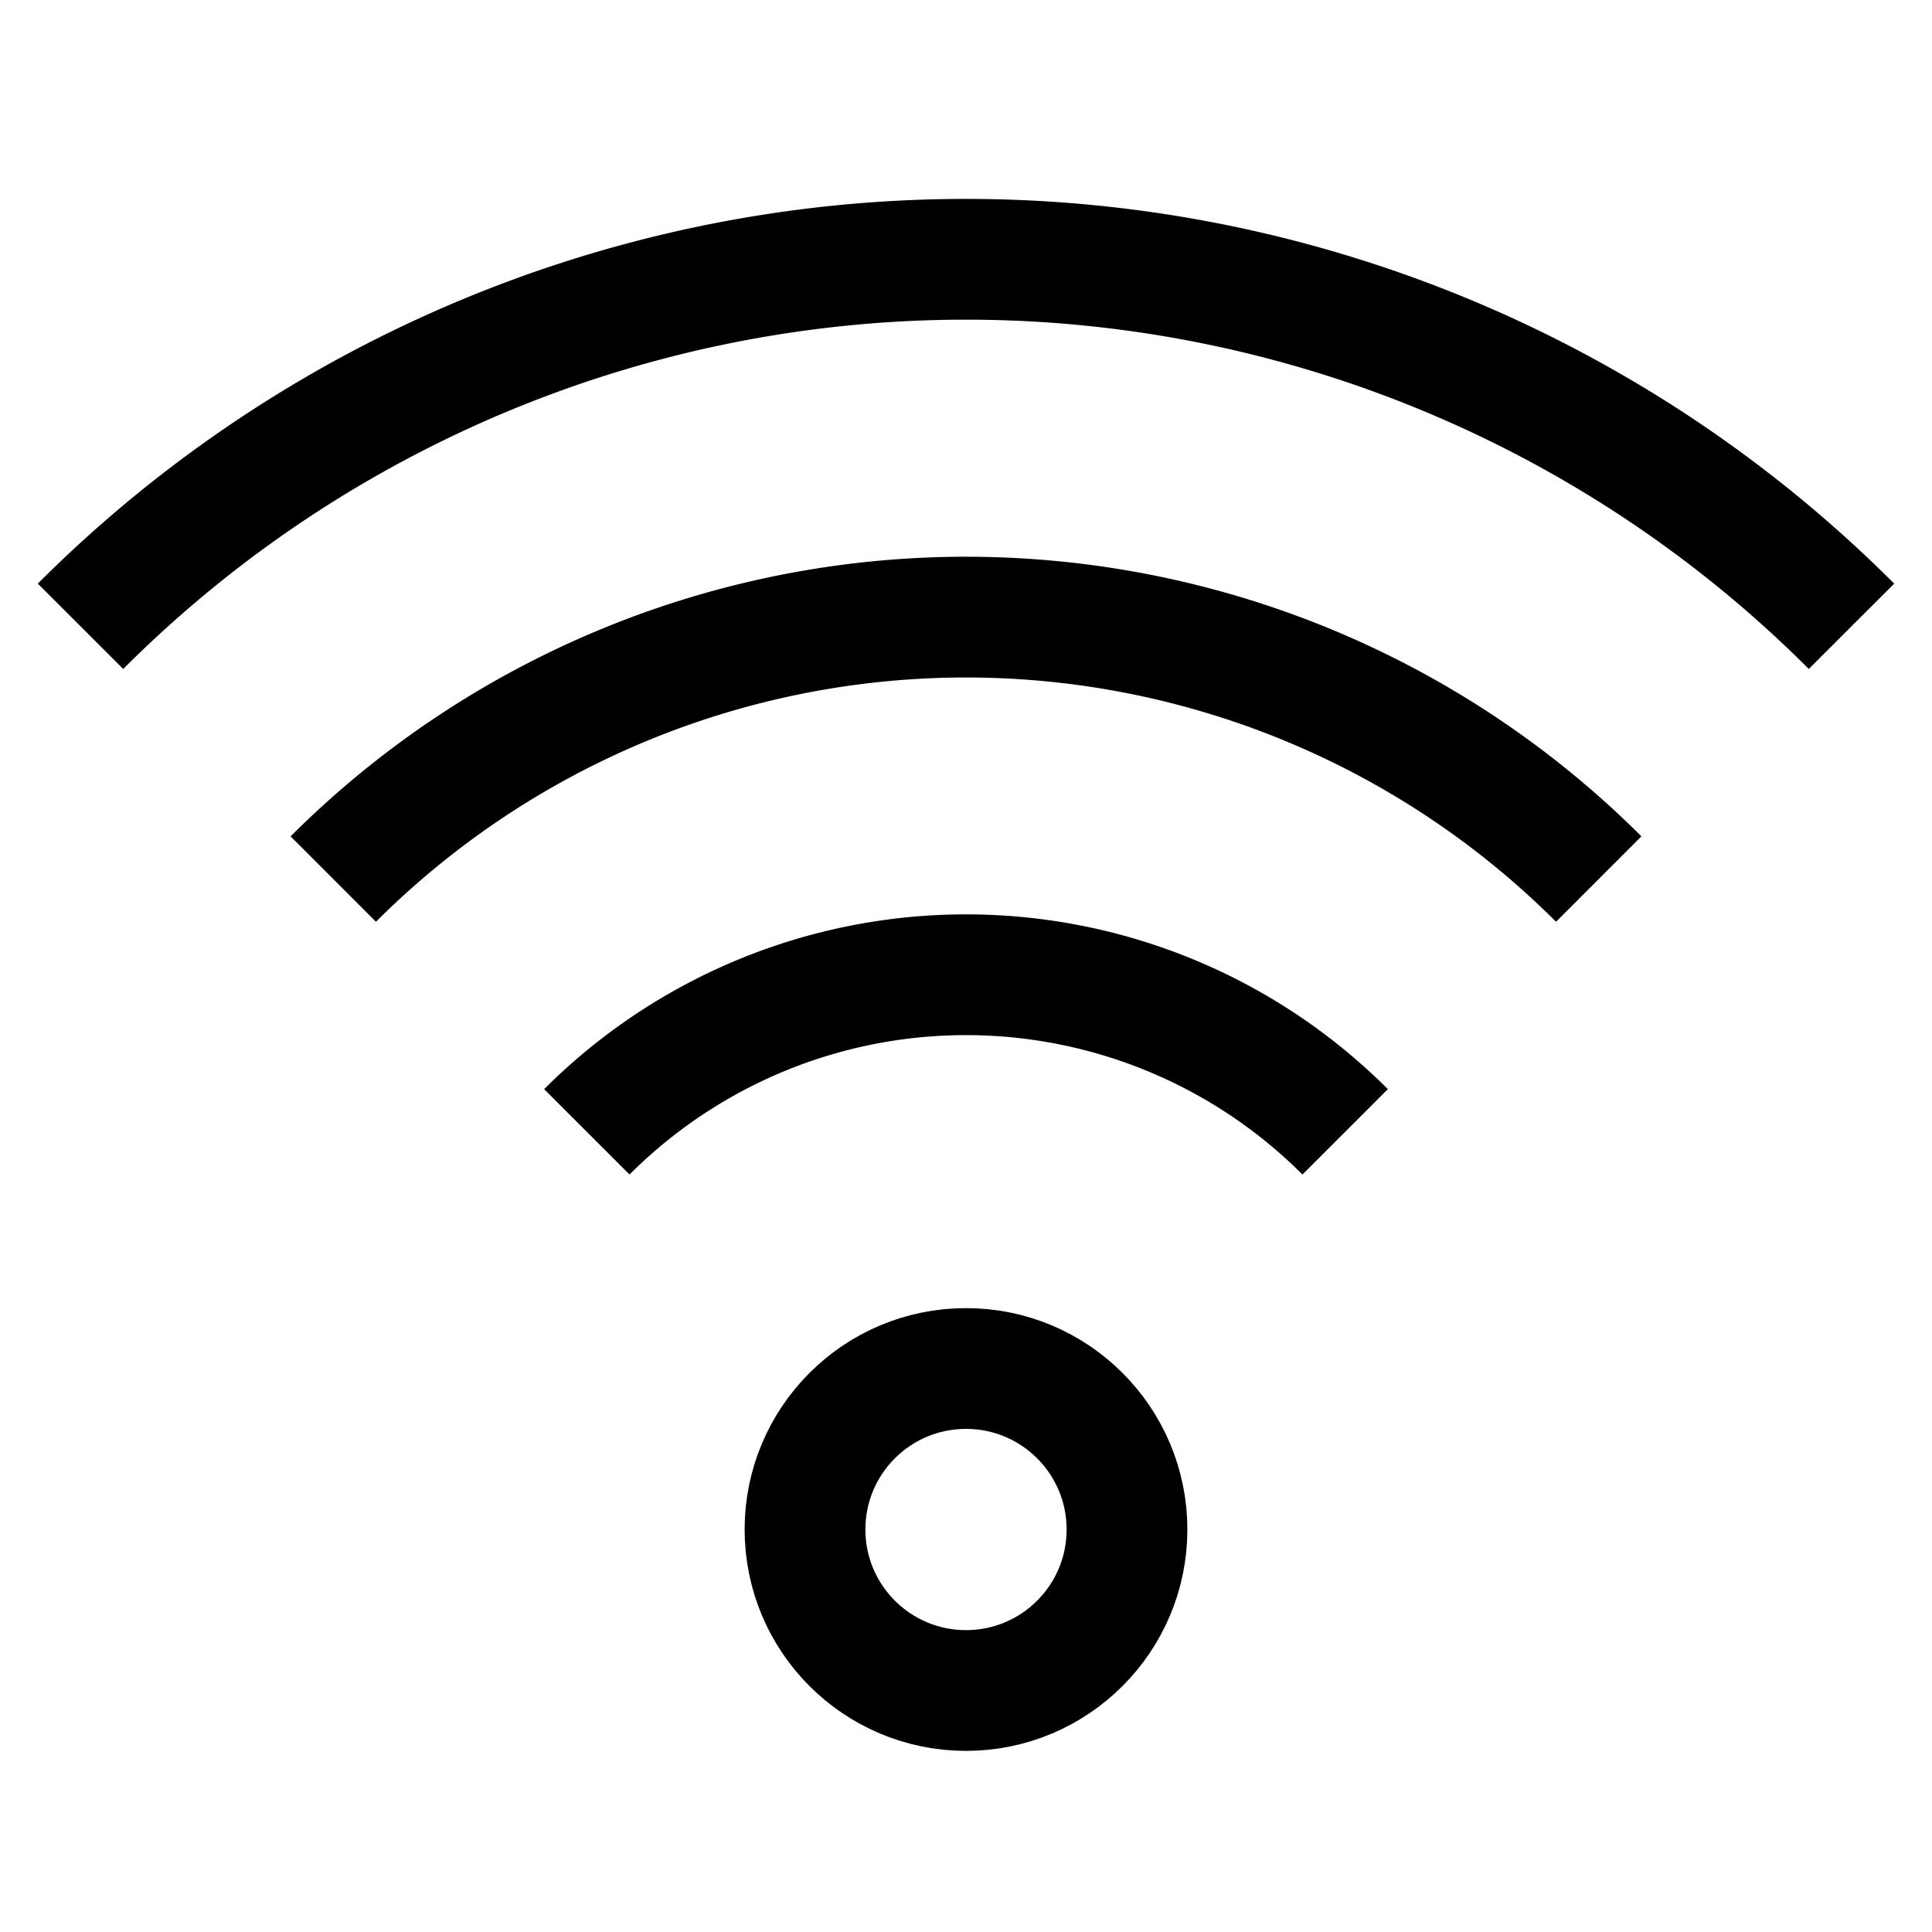
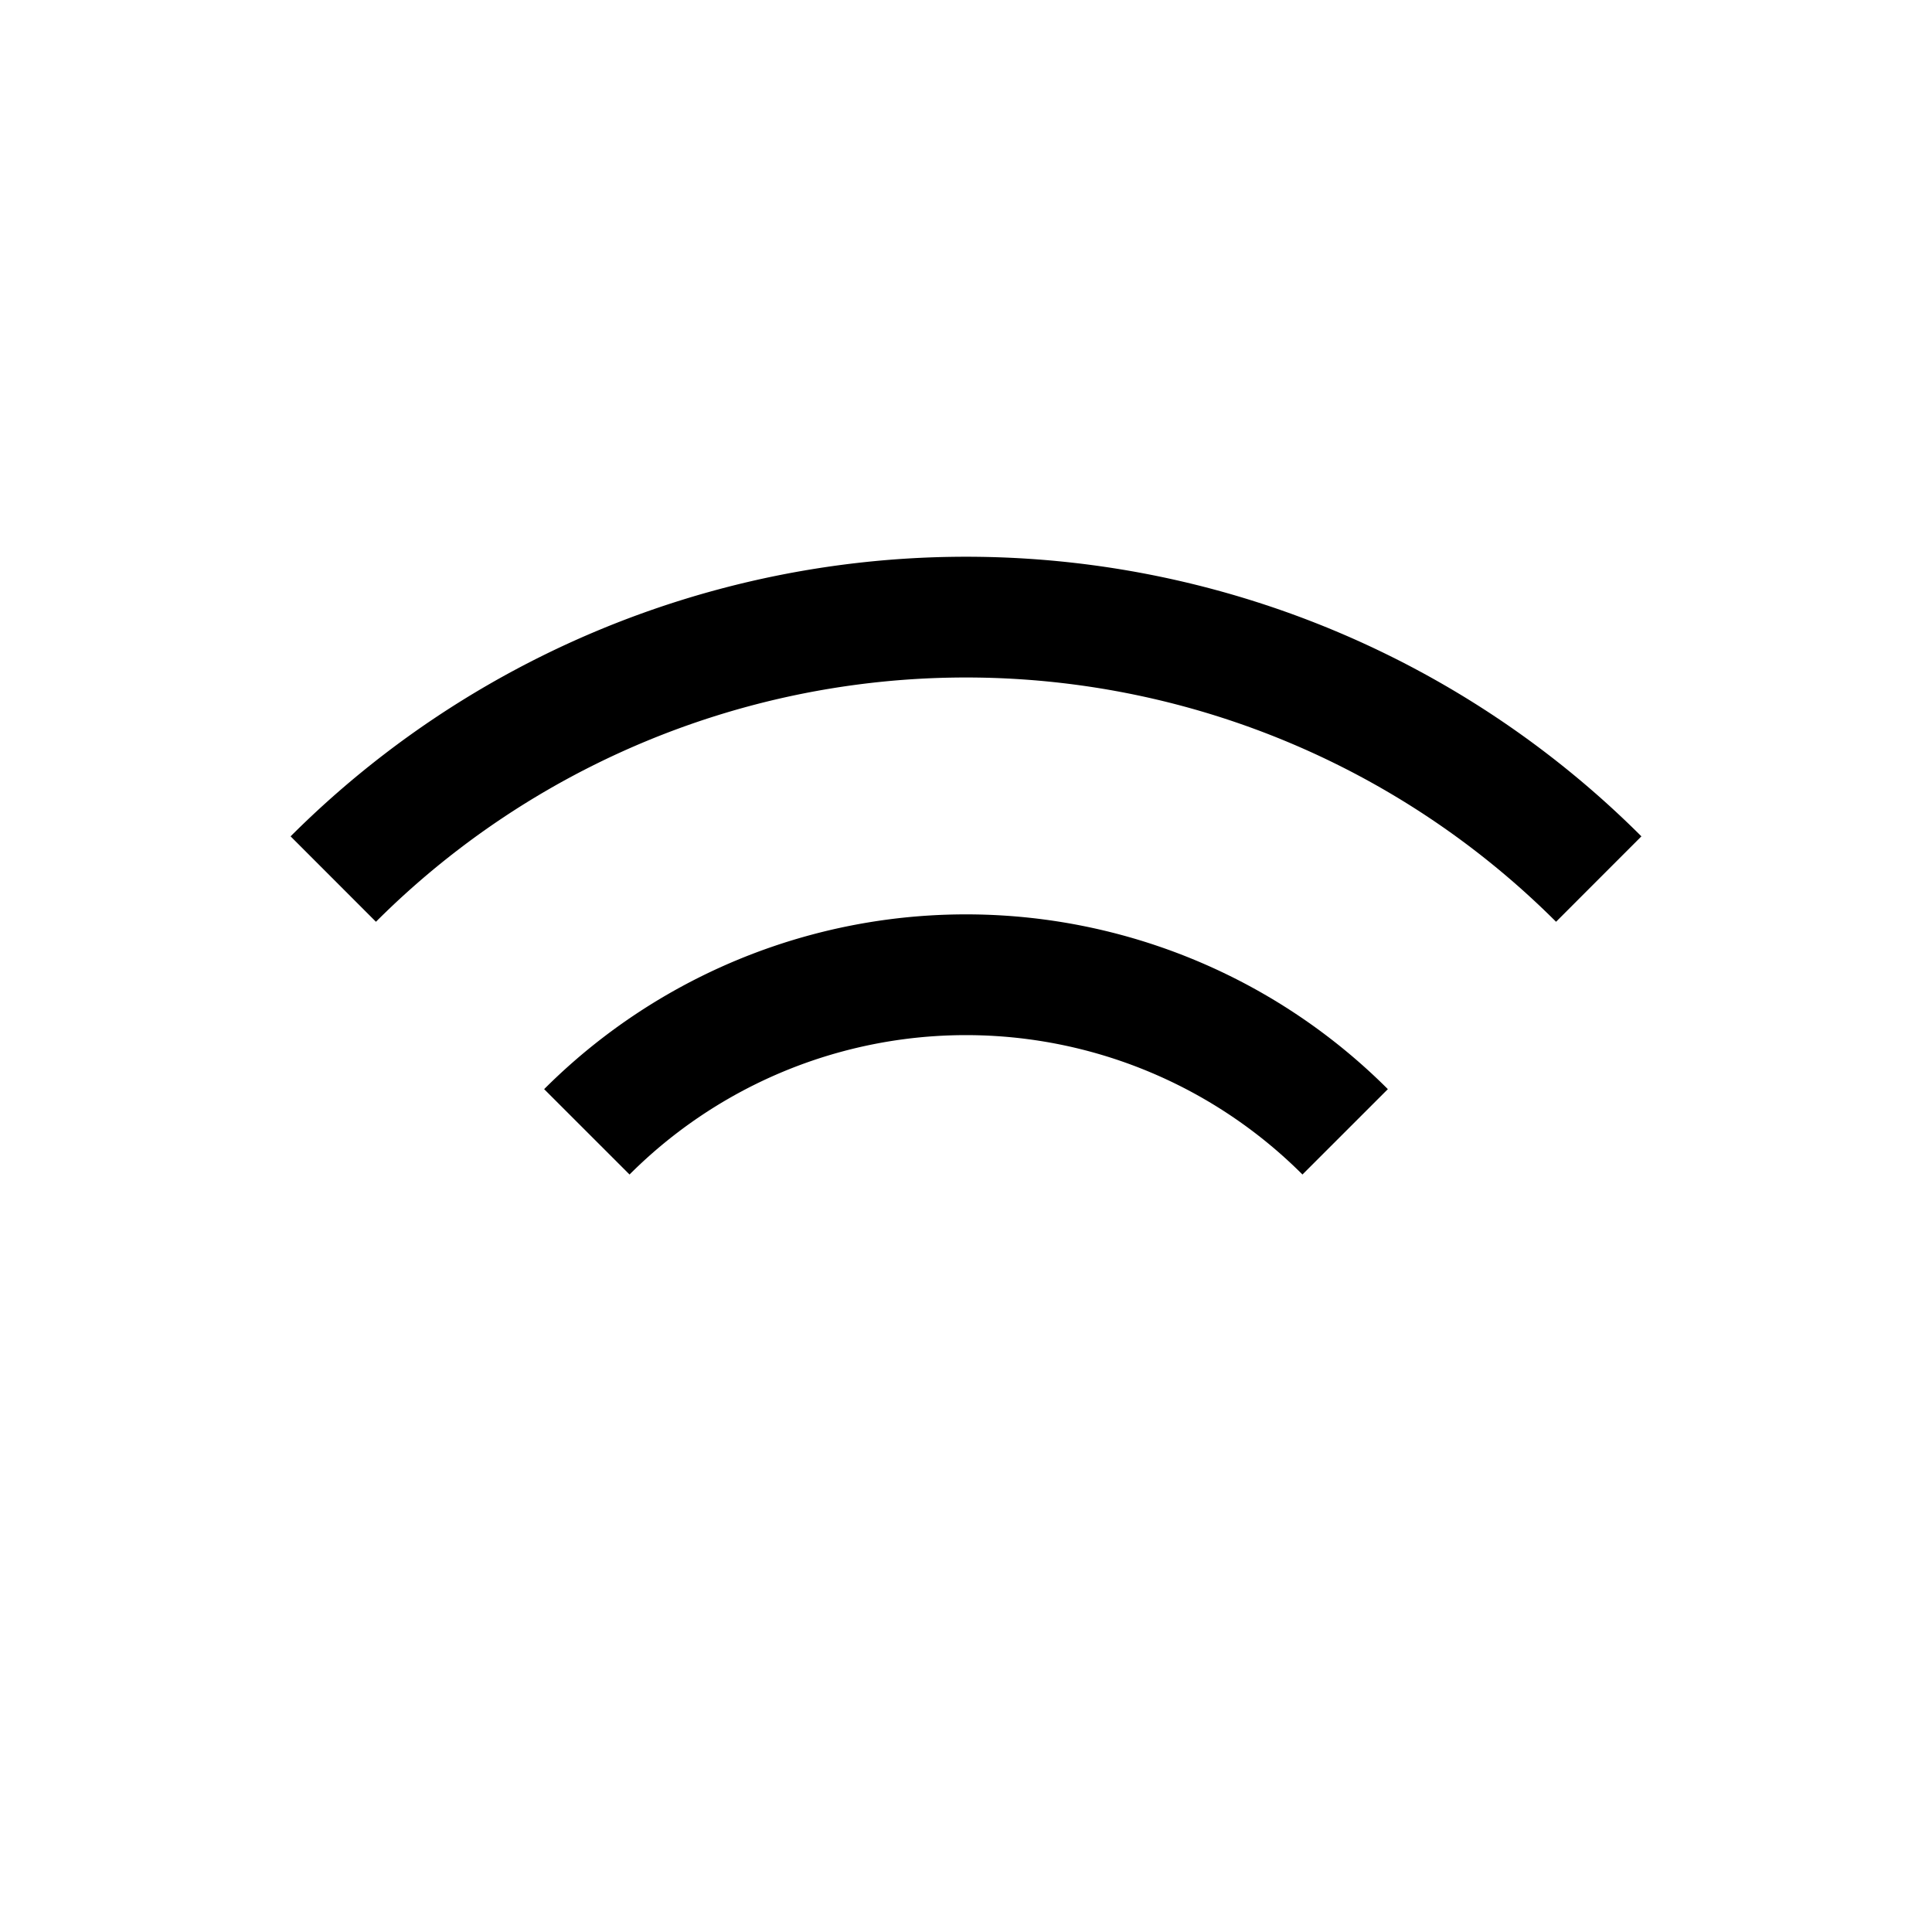
<svg xmlns="http://www.w3.org/2000/svg" id="Layer_1" data-name="Layer 1" viewBox="0 0 24 24" stroke-width="1.5" width="24" height="24" color="#000000">
  <defs>
    <style>.cls-6374f8d9b67f094e4896c674-1{fill:none;stroke:currentColor;stroke-miterlimit:10;}</style>
  </defs>
-   <circle class="cls-6374f8d9b67f094e4896c674-1" cx="12" cy="19" r="2" />
  <path class="cls-6374f8d9b67f094e4896c674-1" d="M7.29,14.06a6.66,6.66,0,0,1,9.42,0" />
  <path class="cls-6374f8d9b67f094e4896c674-1" d="M4.14,10.92a11.12,11.12,0,0,1,15.72,0" />
-   <path class="cls-6374f8d9b67f094e4896c674-1" d="M1,7.78a15.55,15.55,0,0,1,22,0" />
</svg>